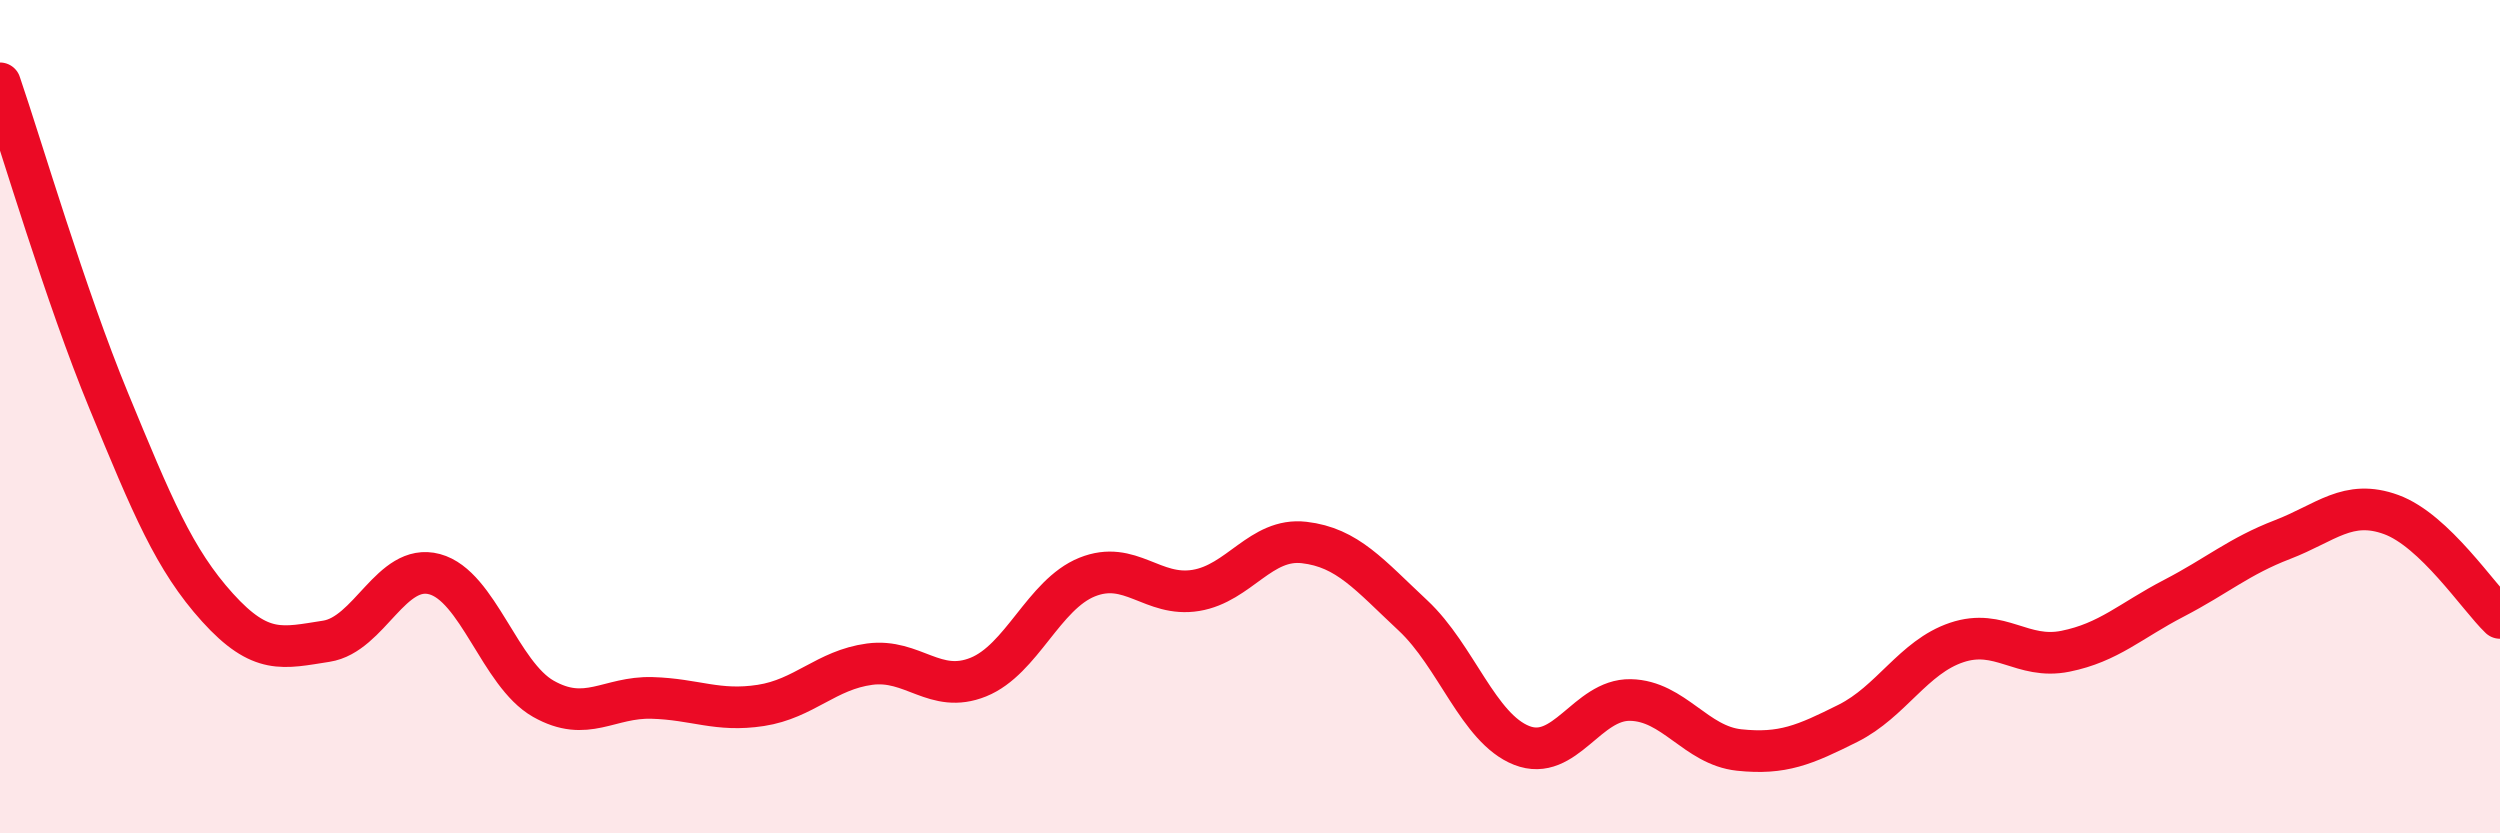
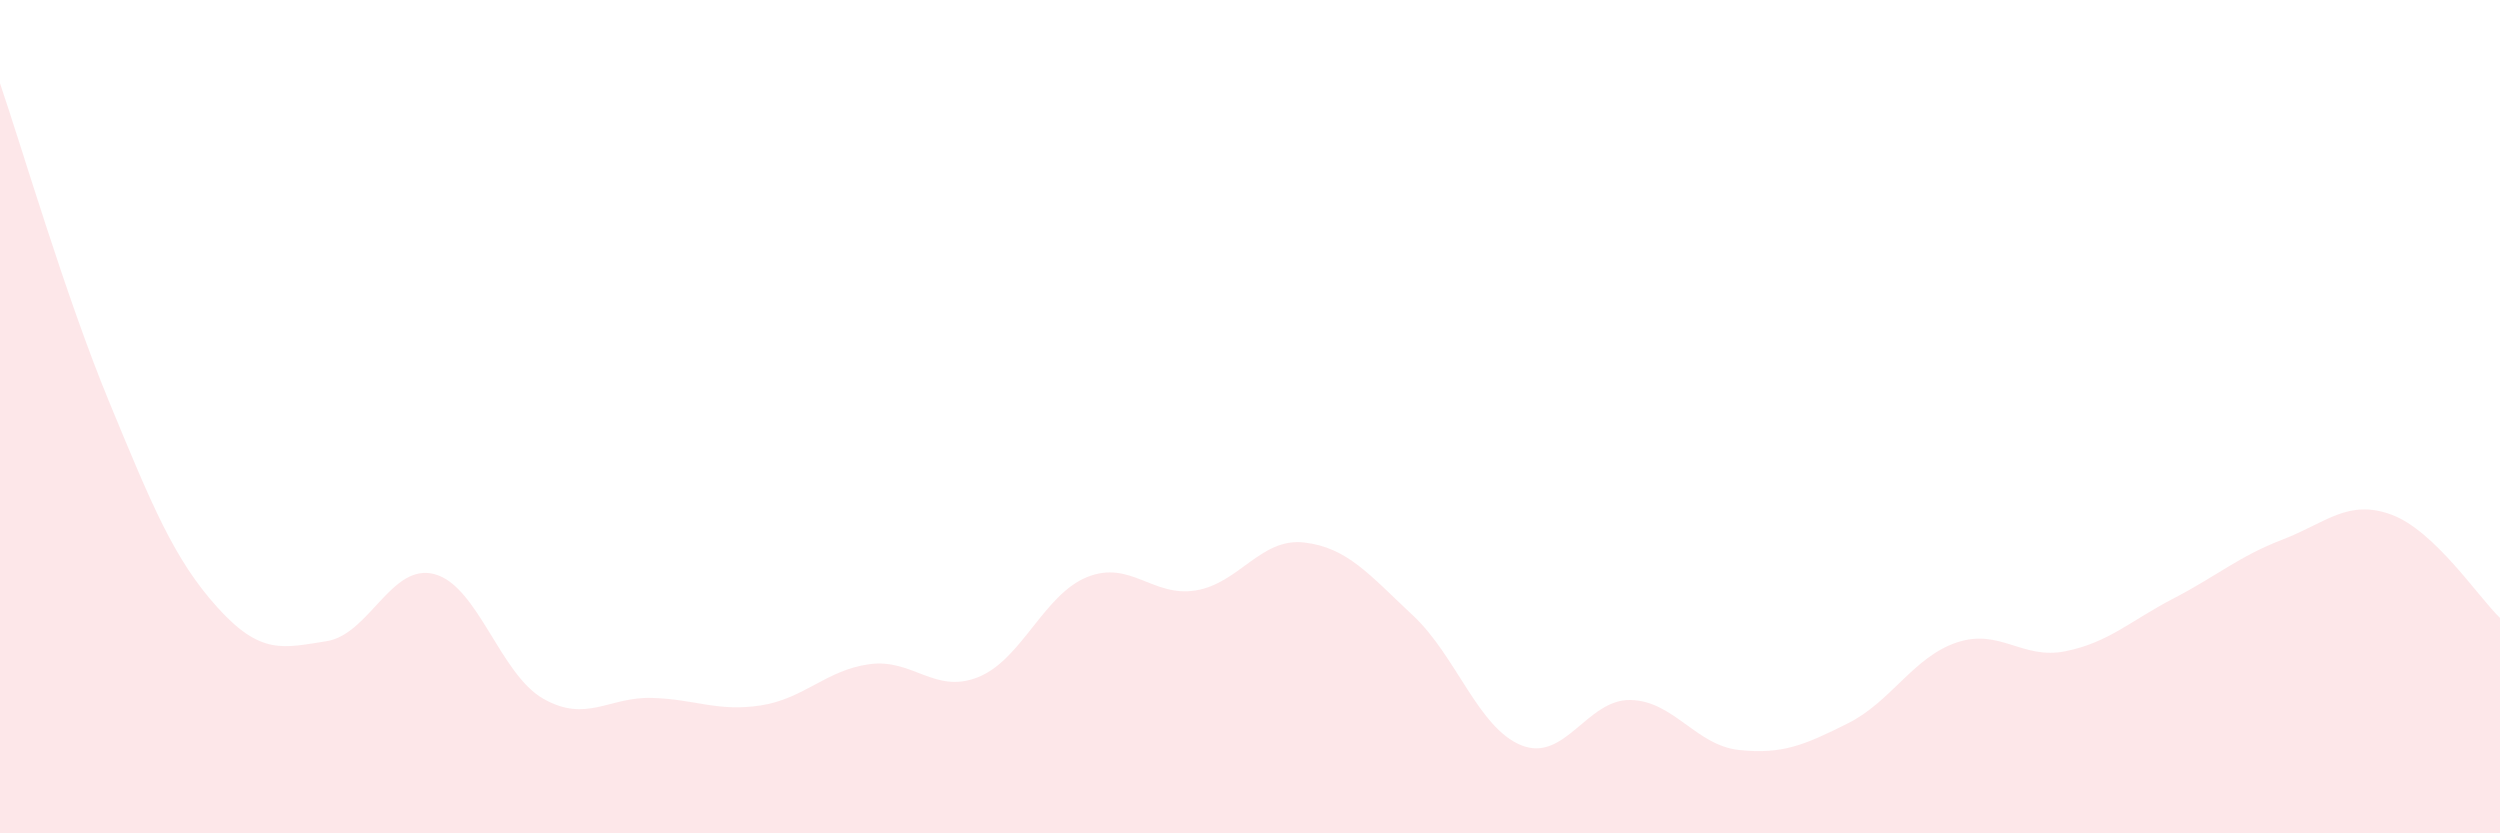
<svg xmlns="http://www.w3.org/2000/svg" width="60" height="20" viewBox="0 0 60 20">
  <path d="M 0,2 C 0.52,3.52 1.57,7.1 2.61,9.62 C 3.65,12.14 4.18,13.43 5.22,14.58 C 6.26,15.73 6.79,15.55 7.83,15.39 C 8.87,15.23 9.39,13.5 10.43,13.78 C 11.47,14.06 12,16.18 13.04,16.77 C 14.08,17.36 14.61,16.72 15.65,16.75 C 16.69,16.78 17.22,17.09 18.26,16.93 C 19.3,16.77 19.83,16.08 20.87,15.94 C 21.91,15.8 22.44,16.67 23.48,16.25 C 24.52,15.83 25.05,14.27 26.09,13.85 C 27.13,13.43 27.66,14.34 28.7,14.17 C 29.74,14 30.26,12.9 31.3,13.02 C 32.34,13.14 32.87,13.8 33.91,14.77 C 34.95,15.74 35.48,17.48 36.52,17.89 C 37.56,18.3 38.09,16.78 39.13,16.8 C 40.17,16.82 40.7,17.89 41.74,18 C 42.78,18.11 43.31,17.88 44.35,17.36 C 45.39,16.84 45.92,15.77 46.96,15.42 C 48,15.07 48.53,15.84 49.57,15.63 C 50.61,15.42 51.13,14.9 52.17,14.36 C 53.21,13.82 53.74,13.35 54.78,12.95 C 55.82,12.55 56.35,11.97 57.39,12.35 C 58.43,12.73 59.48,14.33 60,14.83L60 20L0 20Z" fill="#EB0A25" opacity="0.1" stroke-linecap="round" stroke-linejoin="round" />
-   <path d="M 0,2 C 0.52,3.52 1.57,7.1 2.61,9.62 C 3.65,12.14 4.18,13.43 5.22,14.58 C 6.26,15.73 6.79,15.55 7.83,15.39 C 8.87,15.23 9.39,13.5 10.43,13.78 C 11.47,14.06 12,16.18 13.04,16.77 C 14.08,17.36 14.61,16.72 15.65,16.75 C 16.69,16.78 17.22,17.09 18.26,16.93 C 19.3,16.77 19.83,16.08 20.87,15.94 C 21.91,15.8 22.44,16.67 23.48,16.25 C 24.52,15.83 25.05,14.27 26.09,13.85 C 27.13,13.43 27.66,14.34 28.7,14.17 C 29.74,14 30.26,12.9 31.3,13.02 C 32.34,13.14 32.87,13.8 33.91,14.77 C 34.95,15.74 35.48,17.48 36.52,17.89 C 37.56,18.3 38.09,16.78 39.13,16.8 C 40.17,16.82 40.7,17.89 41.74,18 C 42.78,18.11 43.31,17.88 44.35,17.36 C 45.39,16.84 45.92,15.77 46.96,15.42 C 48,15.07 48.53,15.84 49.57,15.63 C 50.61,15.42 51.13,14.9 52.17,14.36 C 53.21,13.82 53.74,13.35 54.78,12.95 C 55.82,12.55 56.35,11.97 57.39,12.35 C 58.43,12.73 59.48,14.33 60,14.83" stroke="#EB0A25" stroke-width="1" fill="none" stroke-linecap="round" stroke-linejoin="round" />
</svg>